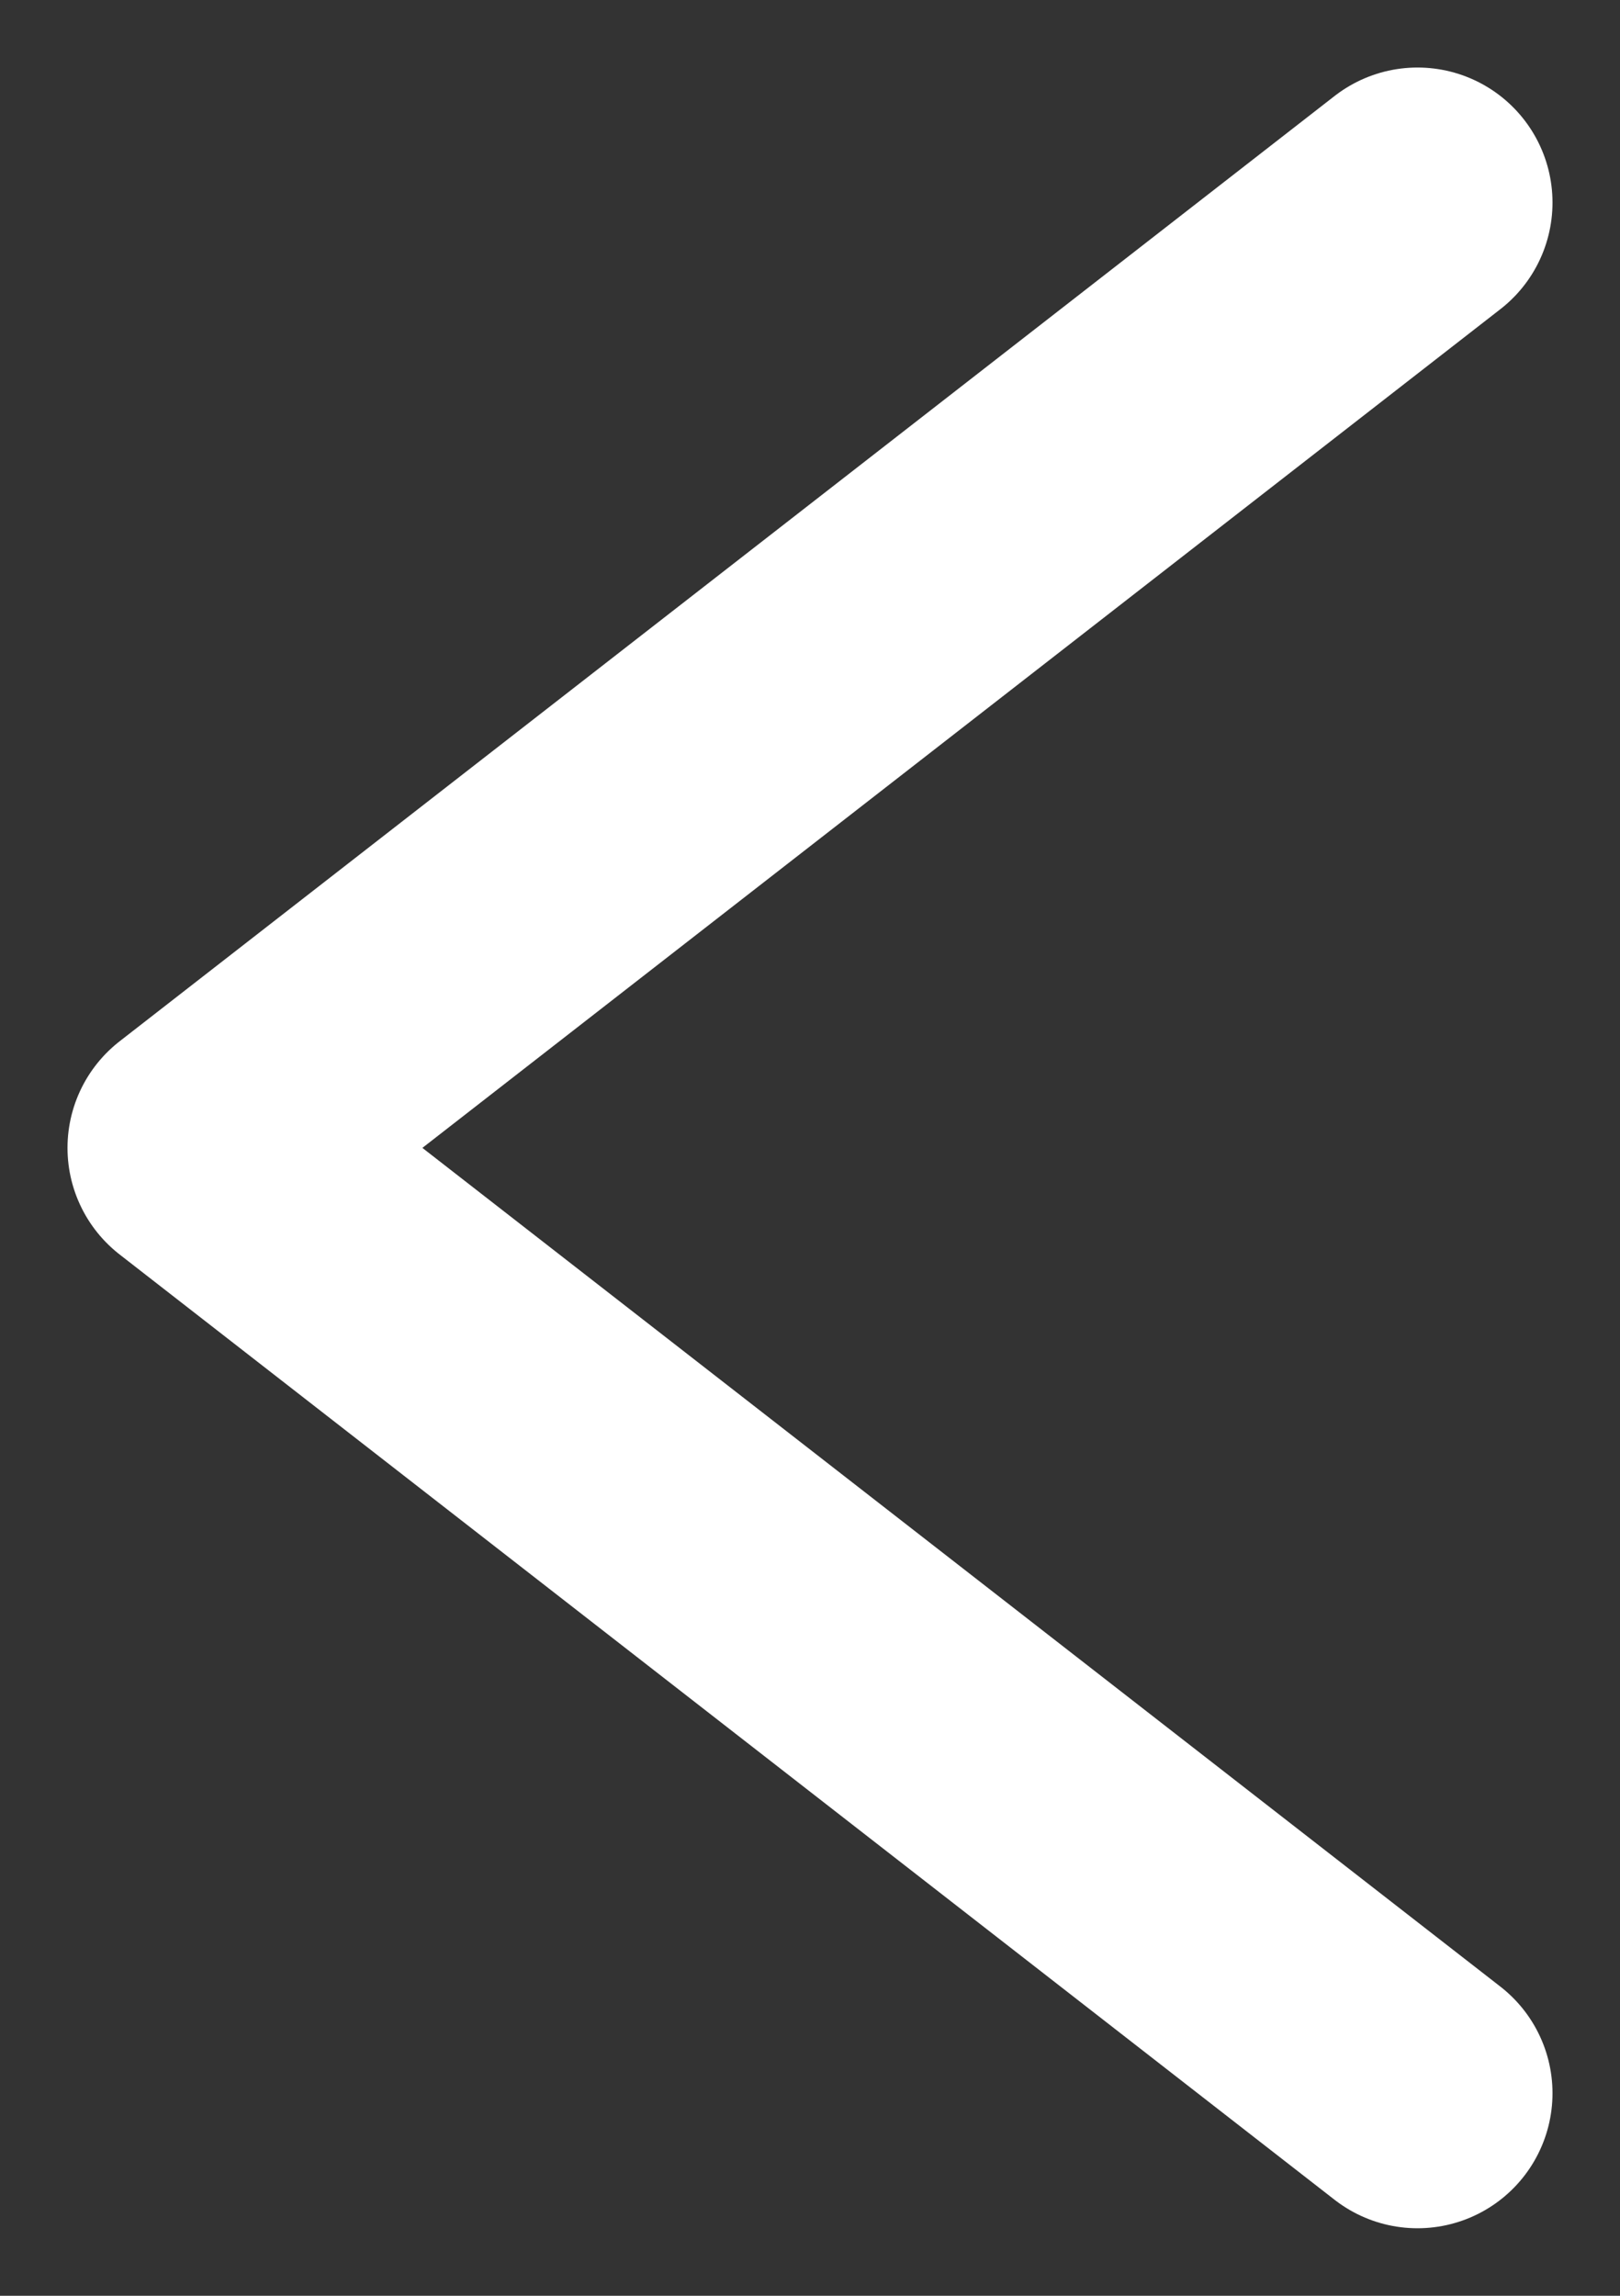
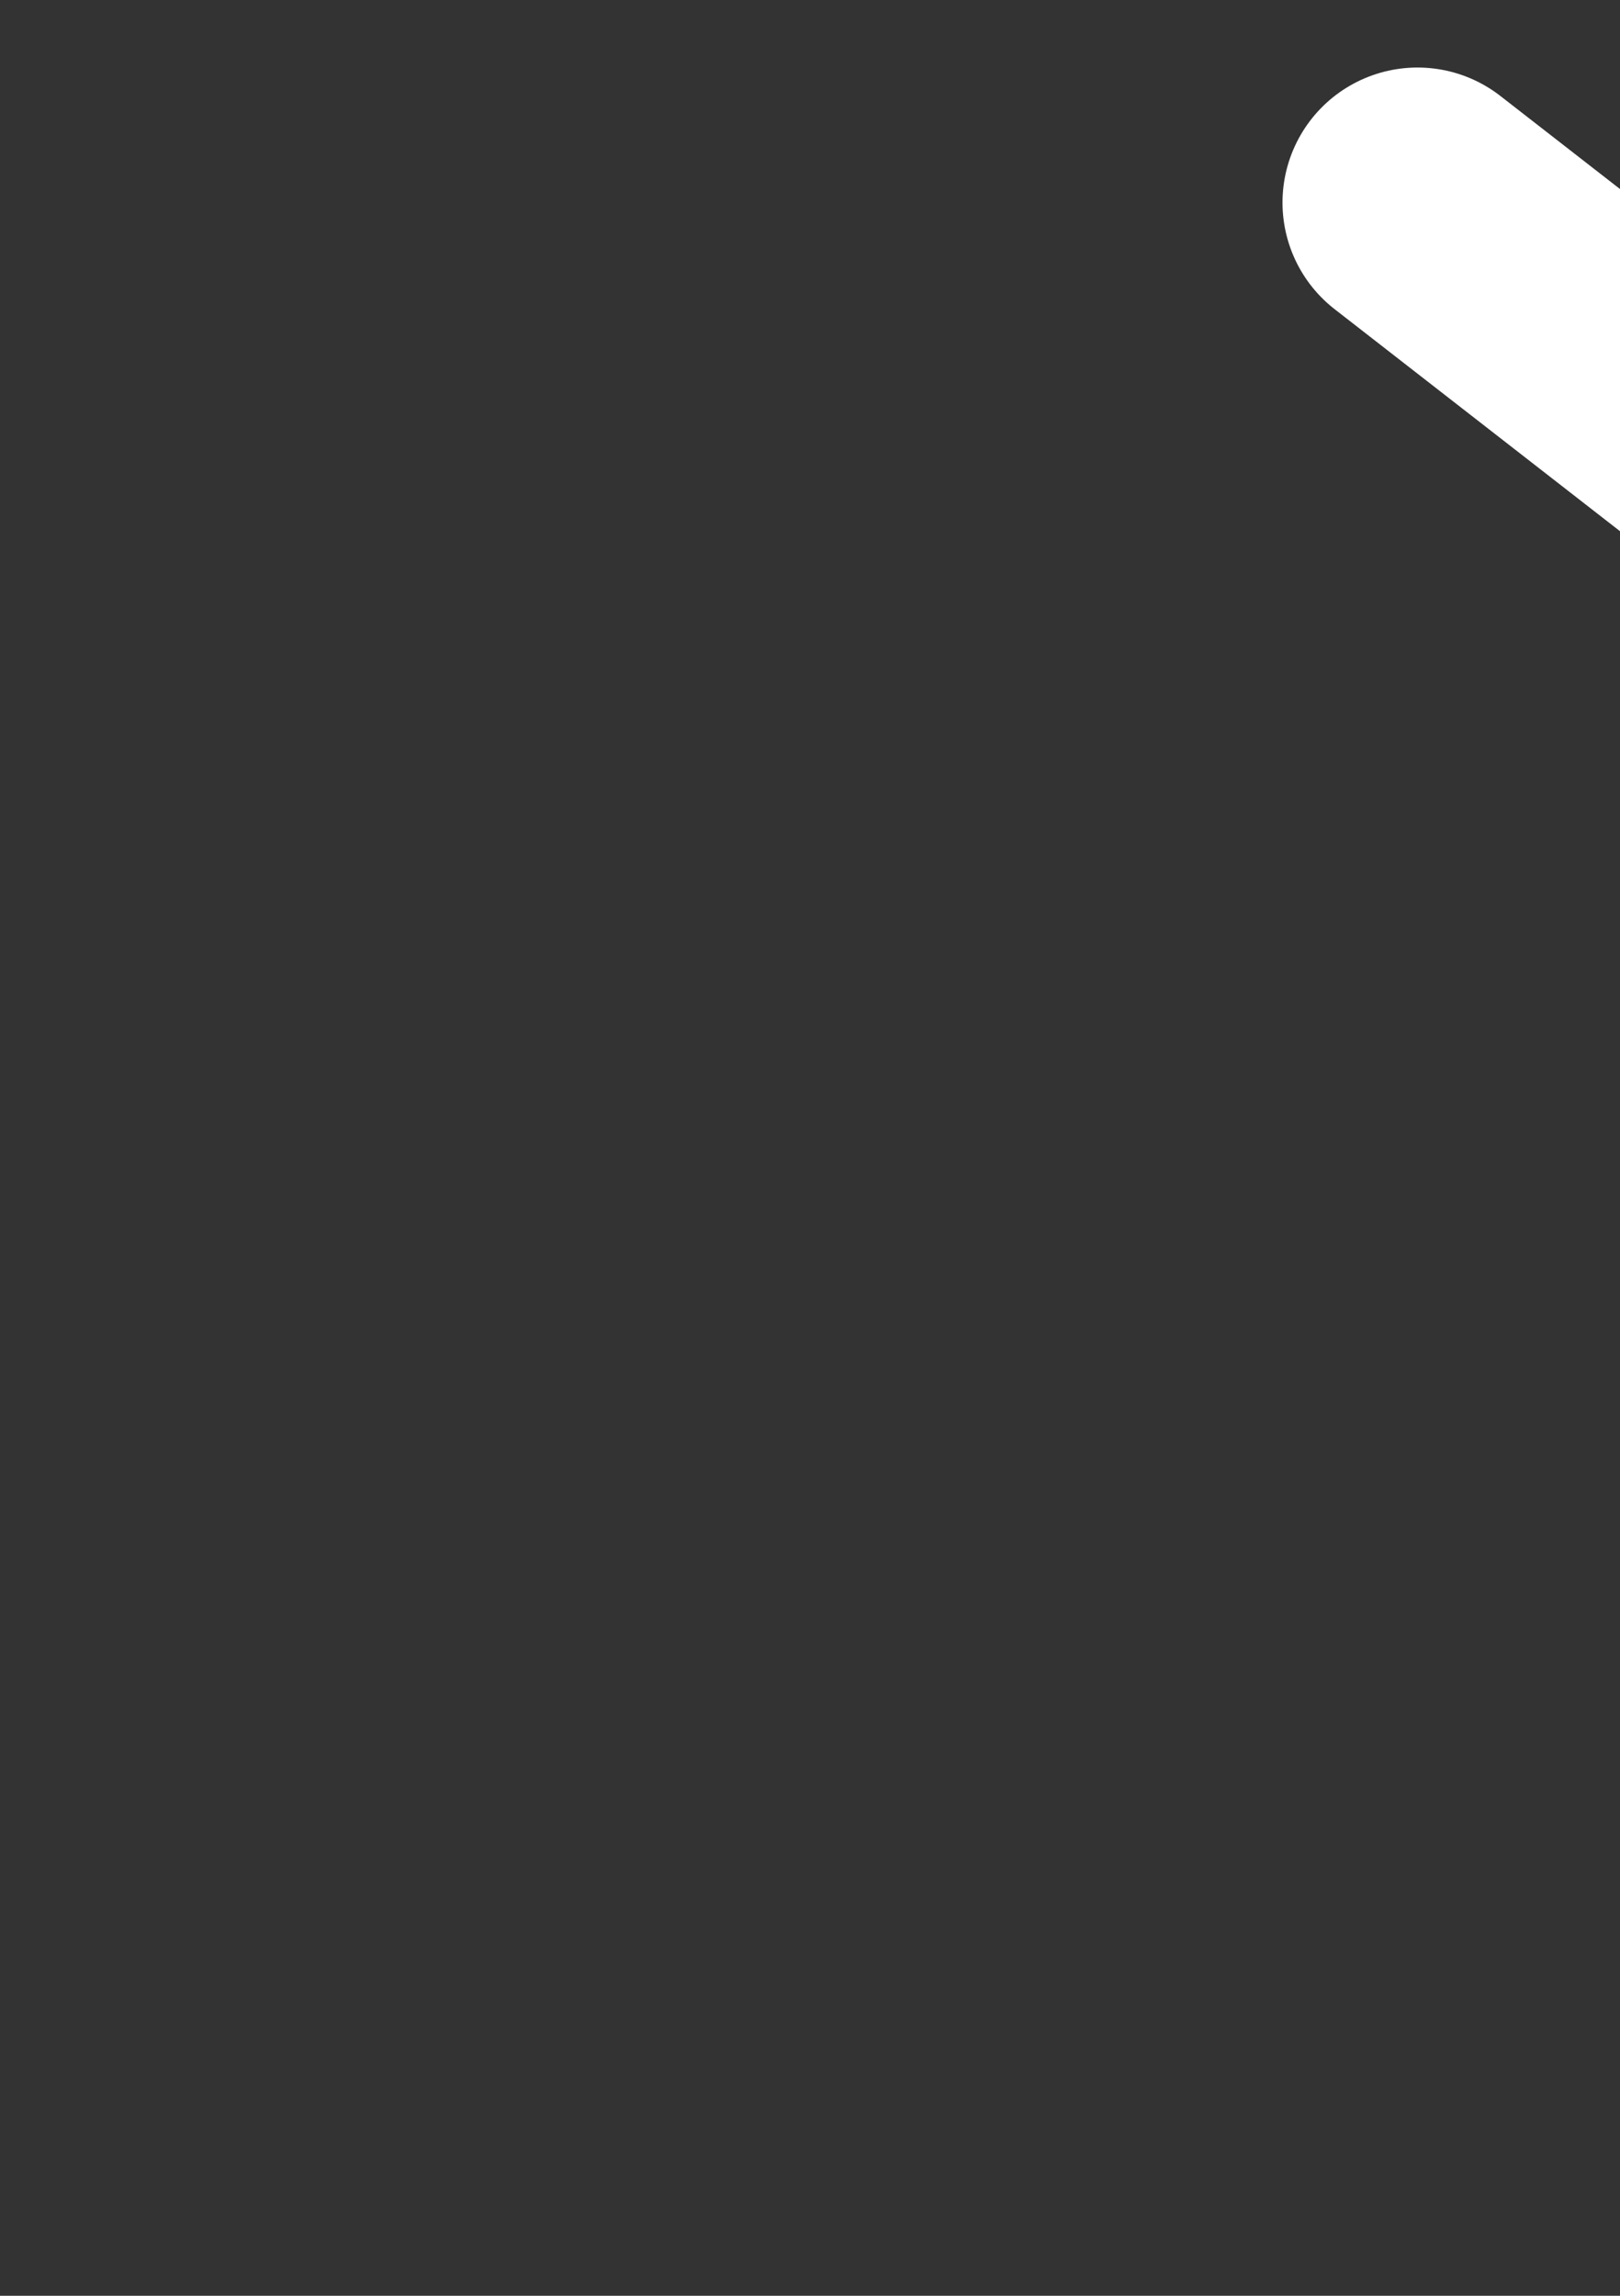
<svg xmlns="http://www.w3.org/2000/svg" width="12" height="17" viewBox="0 0 12 17">
  <rect x="0" y="0" width="12" height="17" fill="#333333" stroke="none" />
-   <path fill="none" fill-rule="evenodd" stroke="#FFF" stroke-linecap="round" stroke-linejoin="round" stroke-width="2" d="M10.5,1.5l-9,7l9,7" />
+   <path fill="none" fill-rule="evenodd" stroke="#FFF" stroke-linecap="round" stroke-linejoin="round" stroke-width="2" d="M10.5,1.5l9,7" />
</svg>